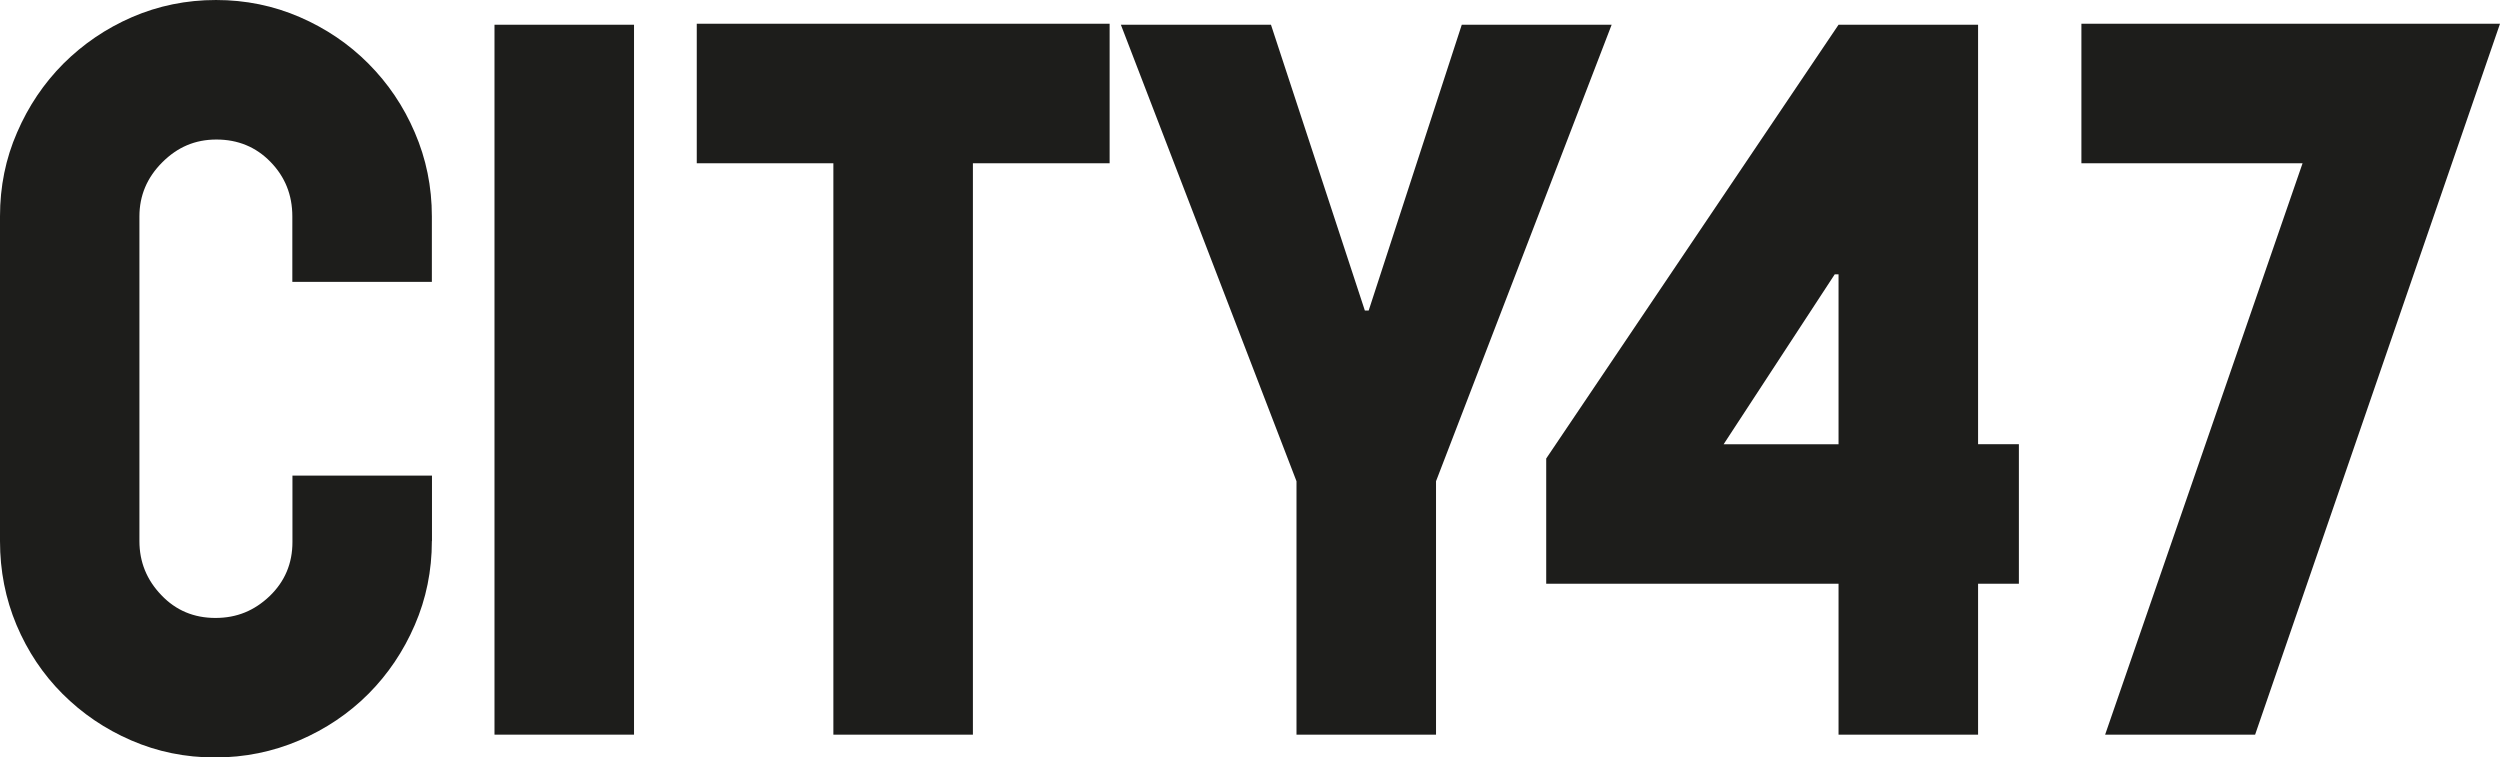
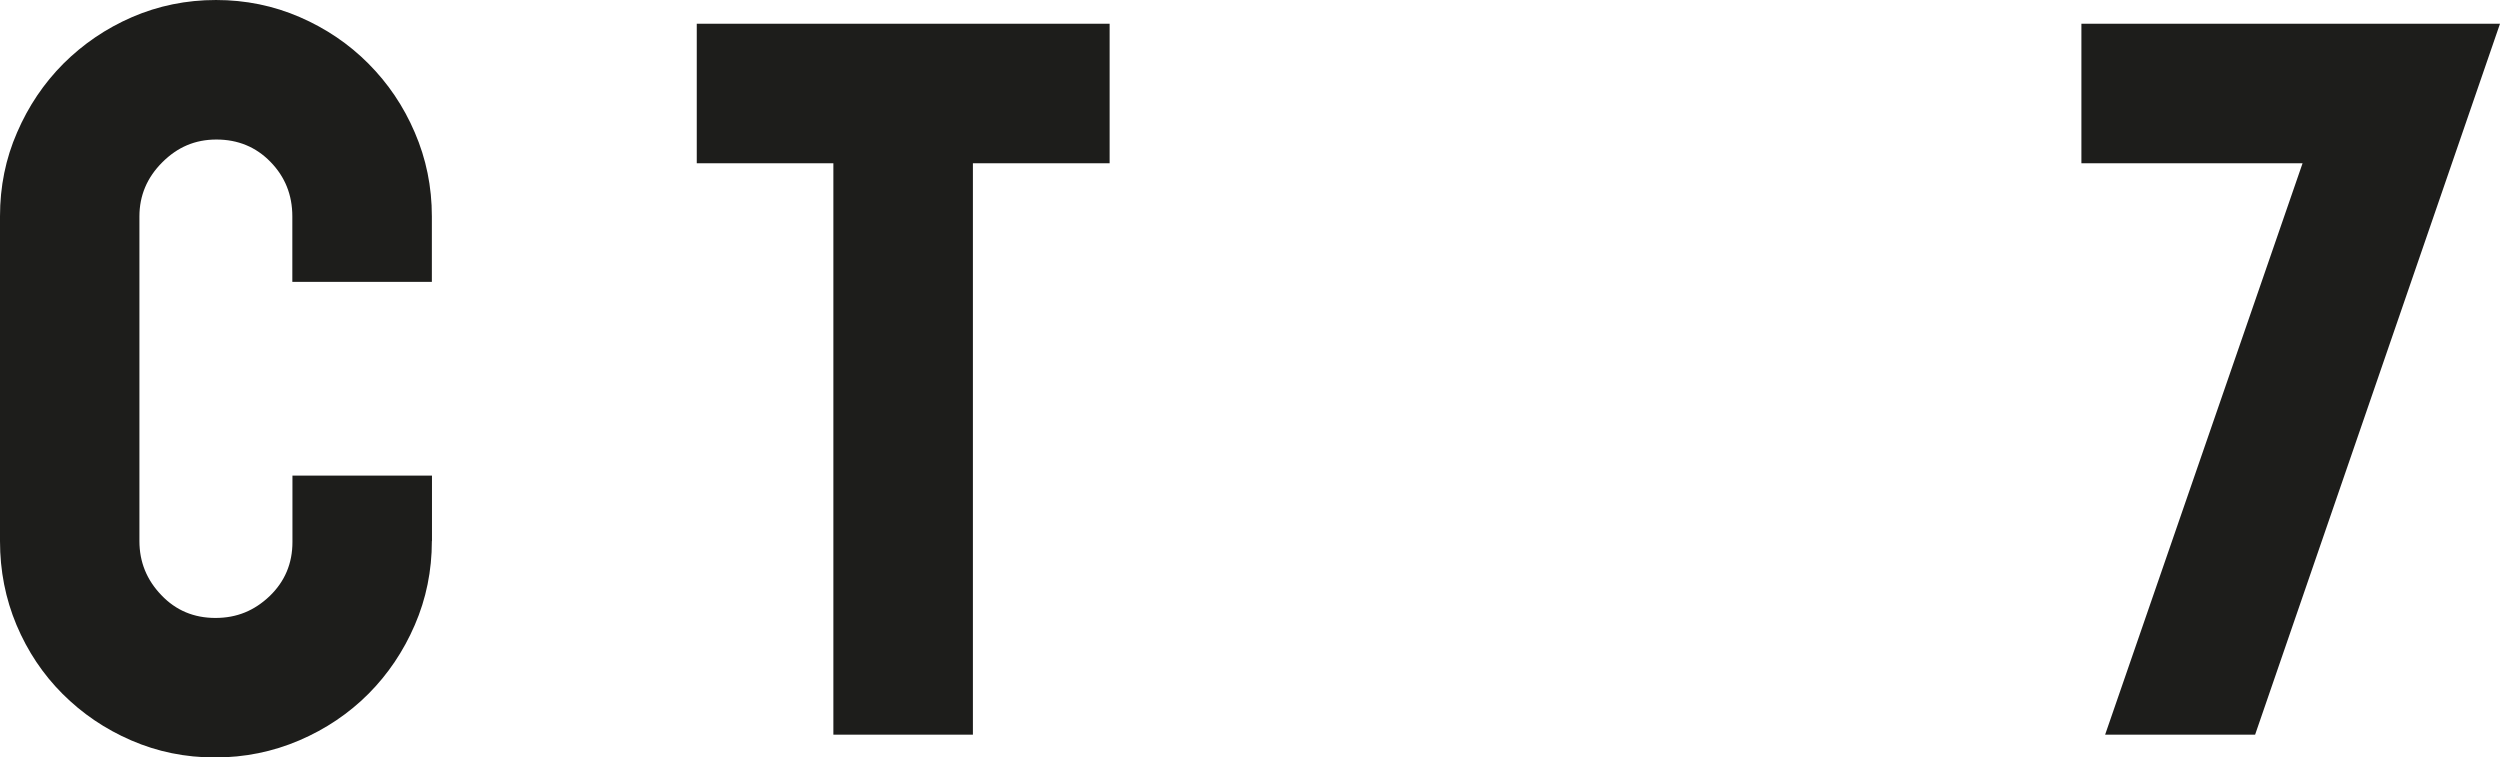
<svg xmlns="http://www.w3.org/2000/svg" id="Capa_1" data-name="Capa 1" viewBox="0 0 222.35 67.37">
  <defs>
    <style>
      .cls-1 {
        fill: #1d1d1b;
      }
    </style>
  </defs>
  <path class="cls-1" d="M38.41,48.12c0,2.65-.51,5.14-1.52,7.47-1.01,2.34-2.39,4.38-4.12,6.12-1.74,1.74-3.79,3.13-6.15,4.14-2.36,1.01-4.86,1.52-7.5,1.52s-5.12-.51-7.45-1.52c-2.33-1.01-4.36-2.39-6.11-4.14-1.74-1.74-3.1-3.78-4.09-6.12-.98-2.34-1.47-4.82-1.47-7.47v-28.87c0-2.65.5-5.14,1.52-7.47,1.01-2.34,2.38-4.37,4.12-6.12,1.75-1.74,3.78-3.13,6.11-4.14,2.34-1.01,4.82-1.52,7.46-1.52s5.12.51,7.45,1.52c2.33,1.01,4.37,2.39,6.11,4.14,1.74,1.75,3.12,3.78,4.12,6.12,1.01,2.34,1.52,4.82,1.52,7.47v5.82h-12.41v-5.82c0-1.92-.65-3.53-1.95-4.86-1.29-1.32-2.89-1.98-4.8-1.98s-3.47.68-4.82,2.03c-1.35,1.35-2.03,2.95-2.03,4.81v28.87c0,1.86.65,3.46,1.95,4.81,1.29,1.36,2.9,2.03,4.81,2.03s3.46-.65,4.82-1.94c1.35-1.3,2.03-2.9,2.03-4.81v-5.91h12.41v5.82Z" />
-   <path class="cls-1" d="M43.98,65.34V2.2h12.41v63.14h-12.41Z" />
  <path class="cls-1" d="M86.53,14.52v50.82h-12.41V14.52h-12.15V2.11h36.72v12.41h-12.15Z" />
-   <path class="cls-1" d="M127.72,42.8v22.54h-12.41v-22.54L99.69,2.2h13.35l8.35,25.42h.34l8.28-25.42h13.33l-15.62,40.6Z" />
-   <path class="cls-1" d="M175.93,51.92v13.42h-12.41v-13.42h-26v-11.14L163.52,2.2h12.41v37.31h3.63v12.41h-3.63ZM163.52,24.4h-.34l-9.88,15.11h10.22v-15.11Z" />
  <path class="cls-1" d="M200.57,65.34h-13.34l17.56-50.82h-19.67V2.11h37.23l-21.78,63.23Z" />
</svg>